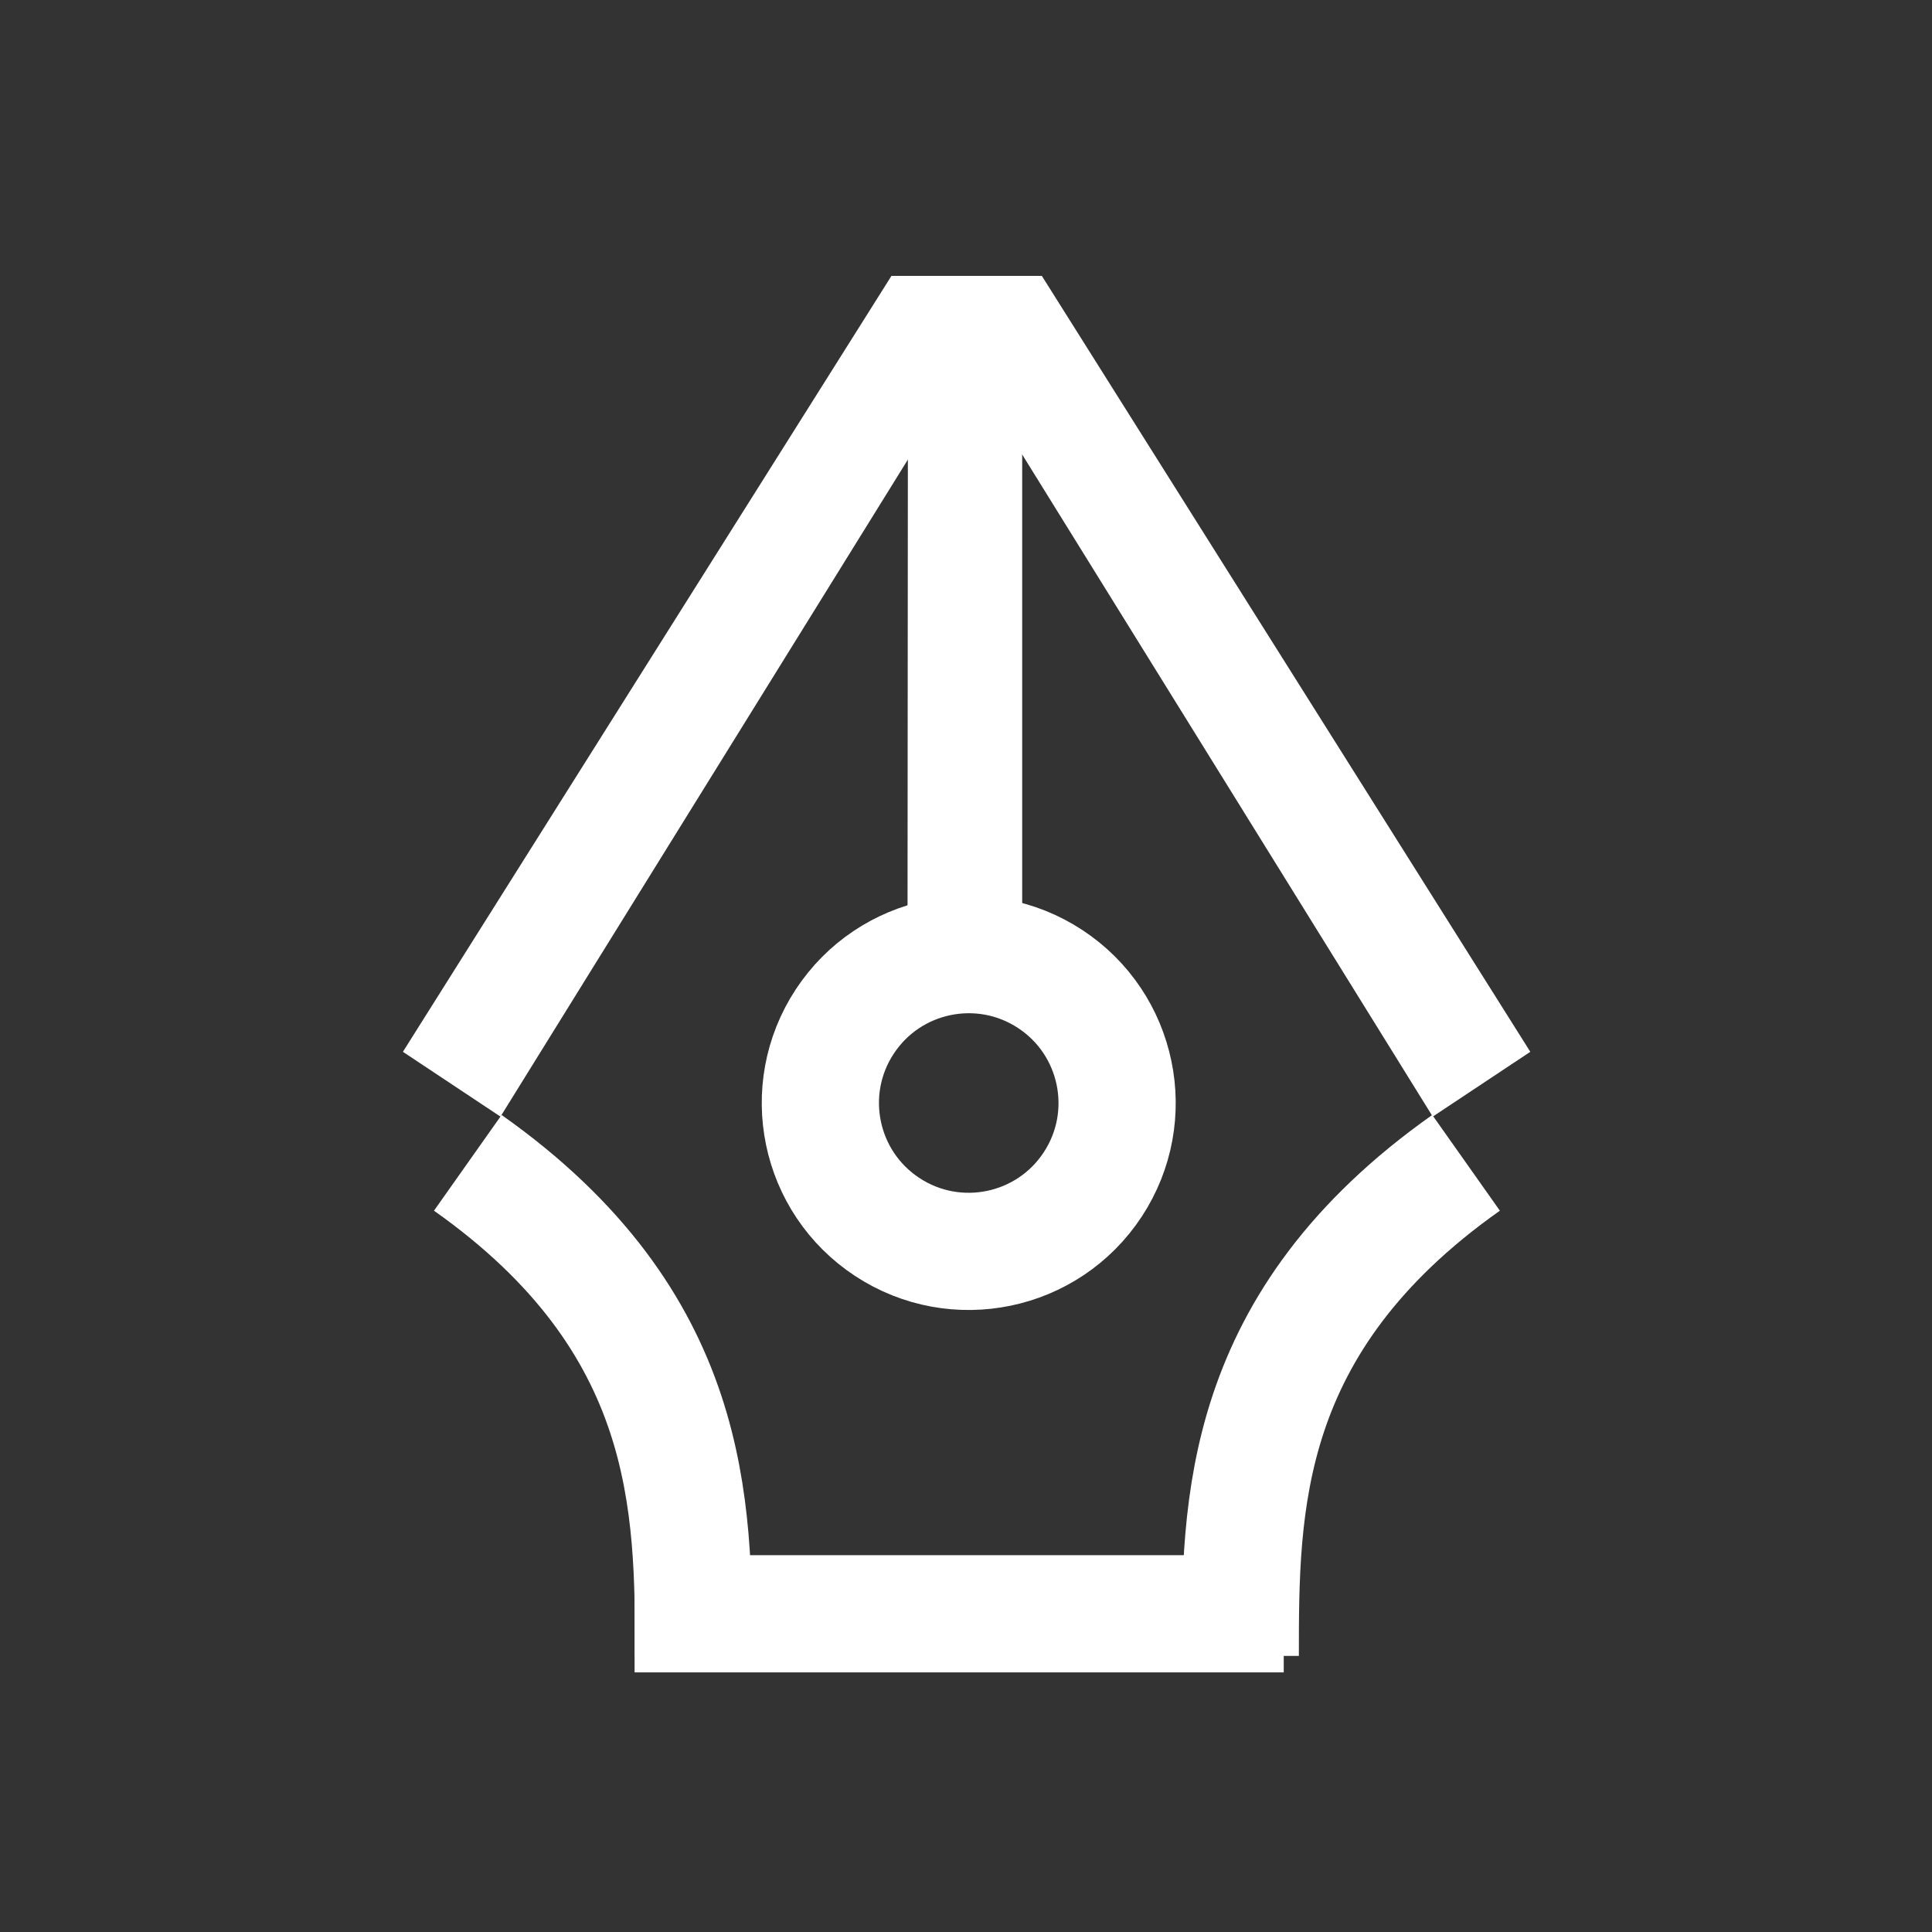
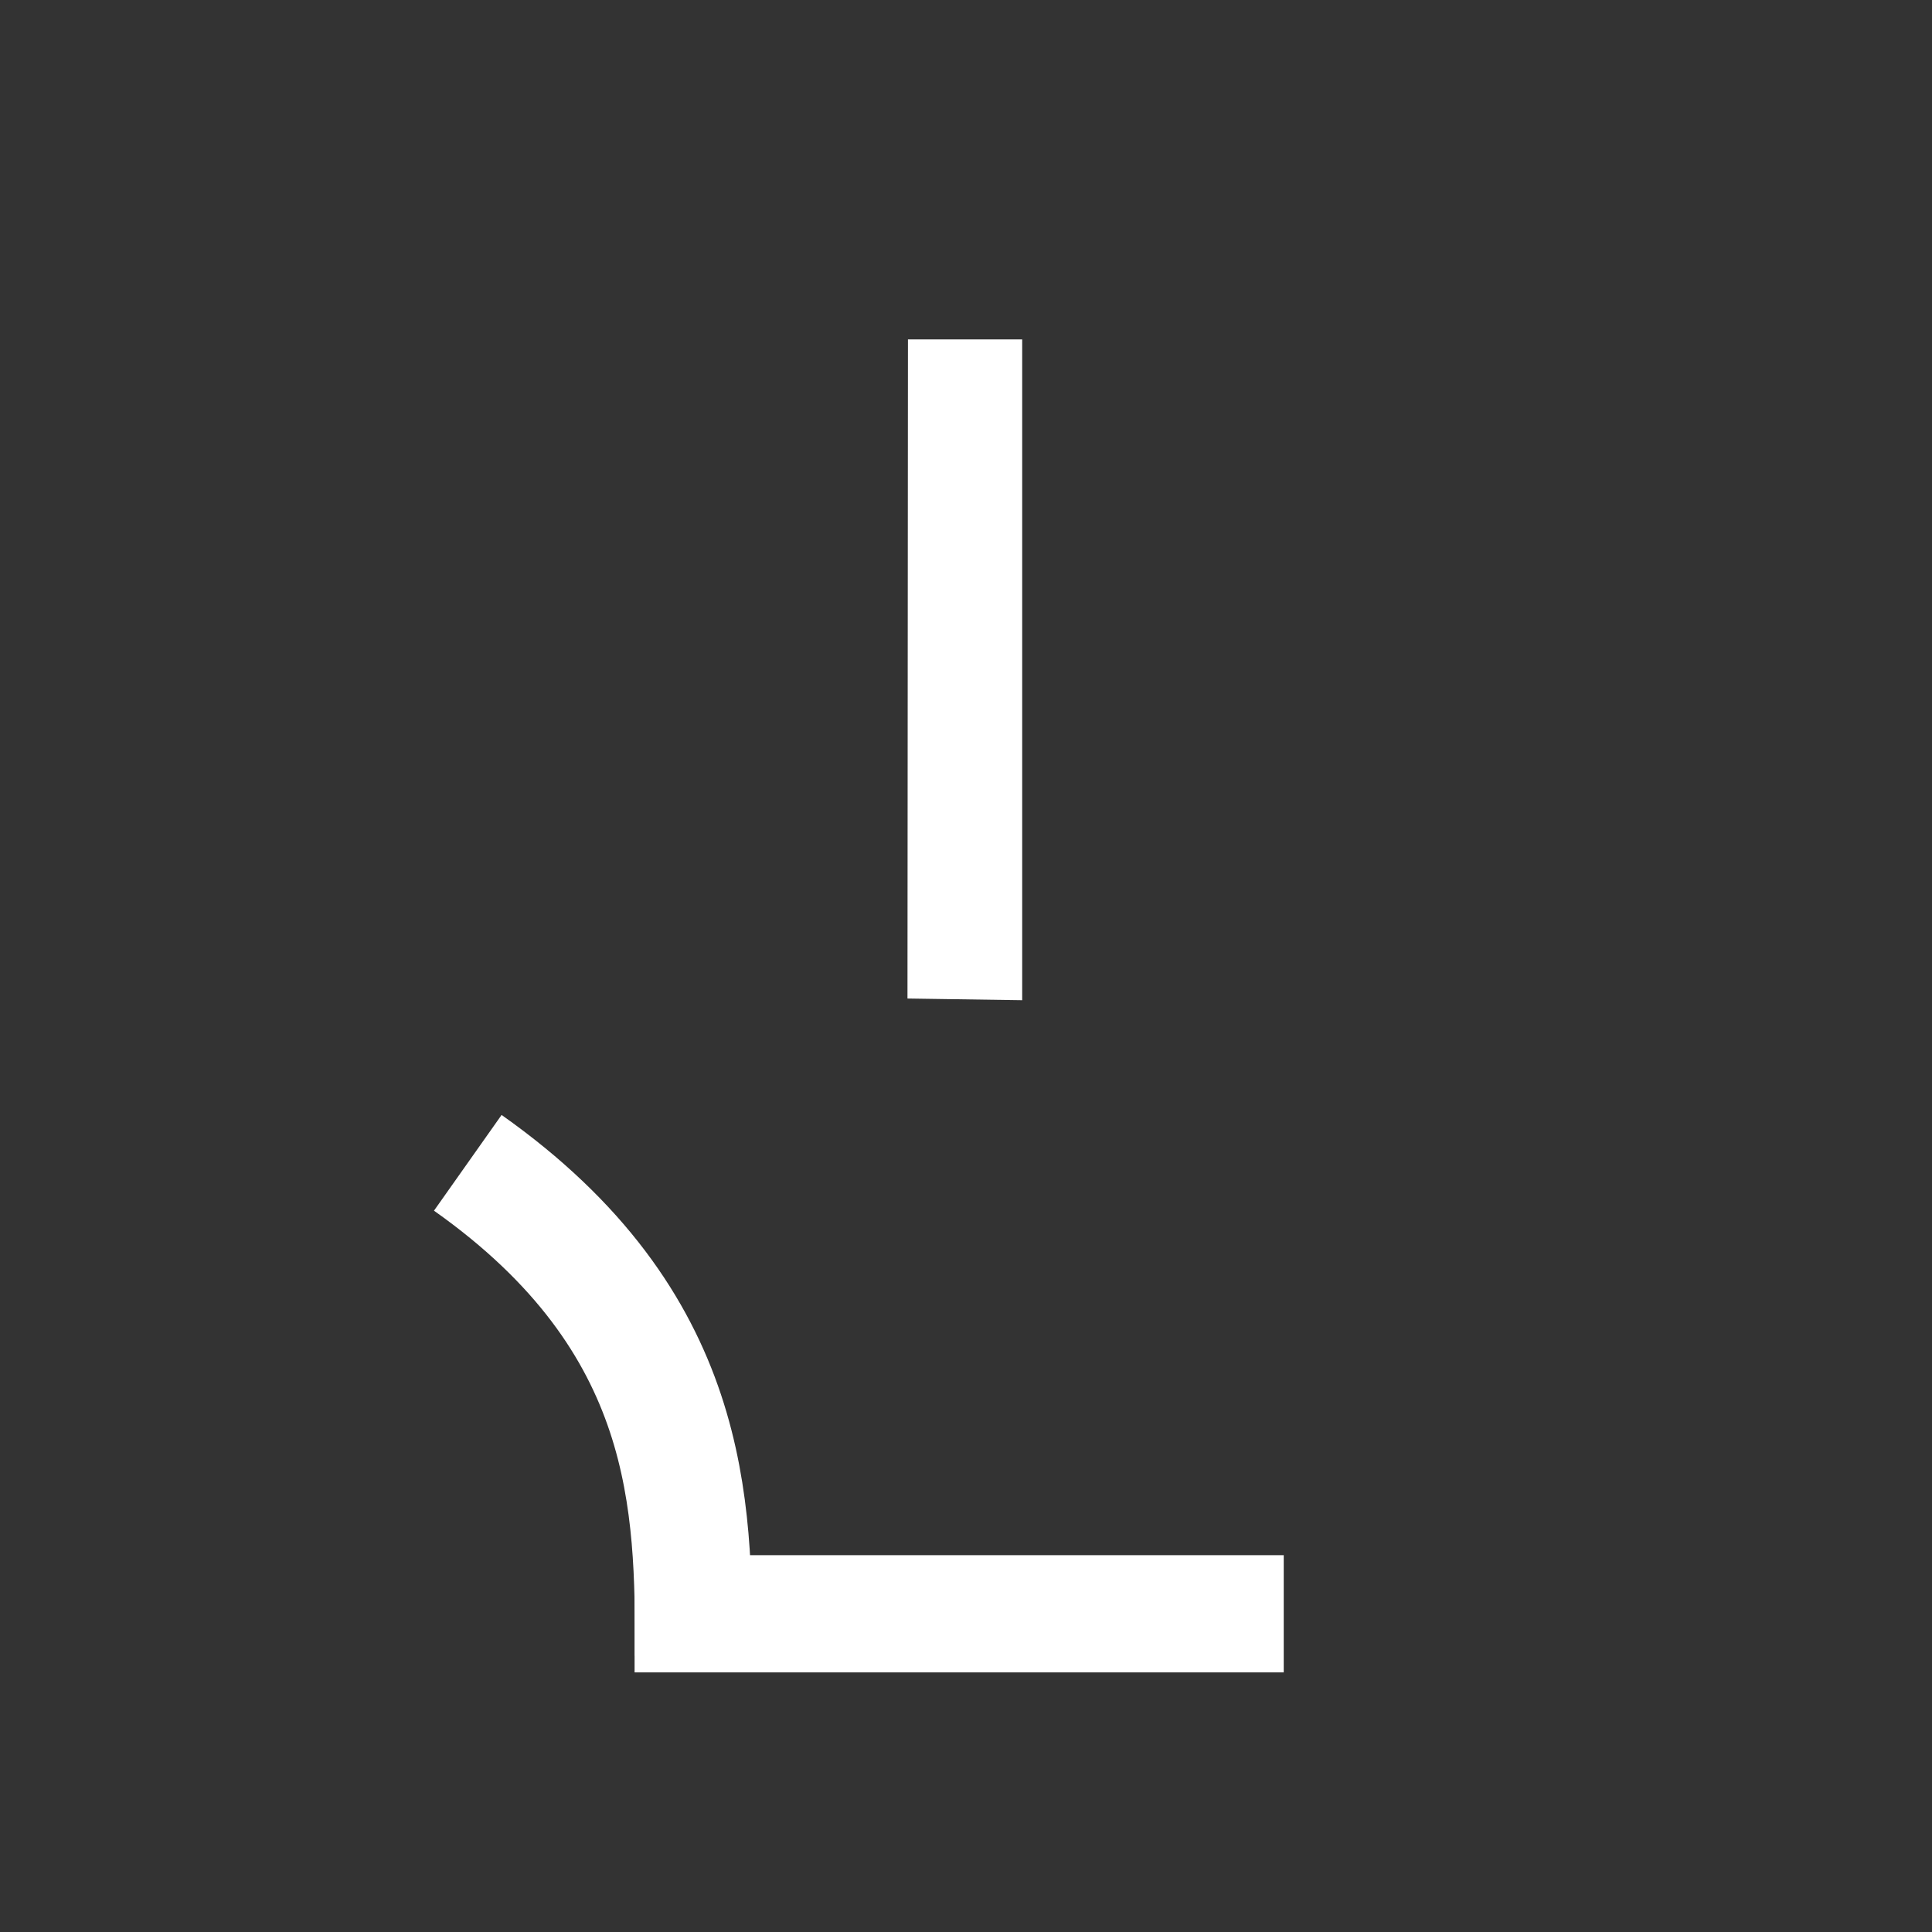
<svg xmlns="http://www.w3.org/2000/svg" width="24" height="24" viewBox="0 0 24 24" fill="none">
  <rect x="0" y="0" width="24" height="24" fill="#333333" stroke="none" />
  <path d="M5.811 14.445C8.616 16.426 8.616 18.71 8.616 20.57" stroke="white" stroke-width="1.456" />
-   <path d="M18.212 14.445C15.407 16.426 15.407 18.71 15.407 20.57" stroke="white" stroke-width="1.456" />
-   <circle cx="12.034" cy="13.702" r="1.843" transform="rotate(33.3 12.034 13.702)" stroke="white" stroke-width="1.456" />
  <path d="M11.273 12.404L12.698 12.425L12.698 4.216L11.279 4.216L11.273 12.404Z" fill="white" />
-   <path d="M5.005 13.066L6.217 13.871L12.693 3.427L11.074 3.427L5.005 13.066Z" fill="white" />
-   <path d="M19.01 13.066L17.798 13.871L11.322 3.427L12.942 3.427L19.01 13.066Z" fill="white" />
  <path d="M15.947 20.047H7.883" stroke="white" stroke-width="1.456" />
</svg>